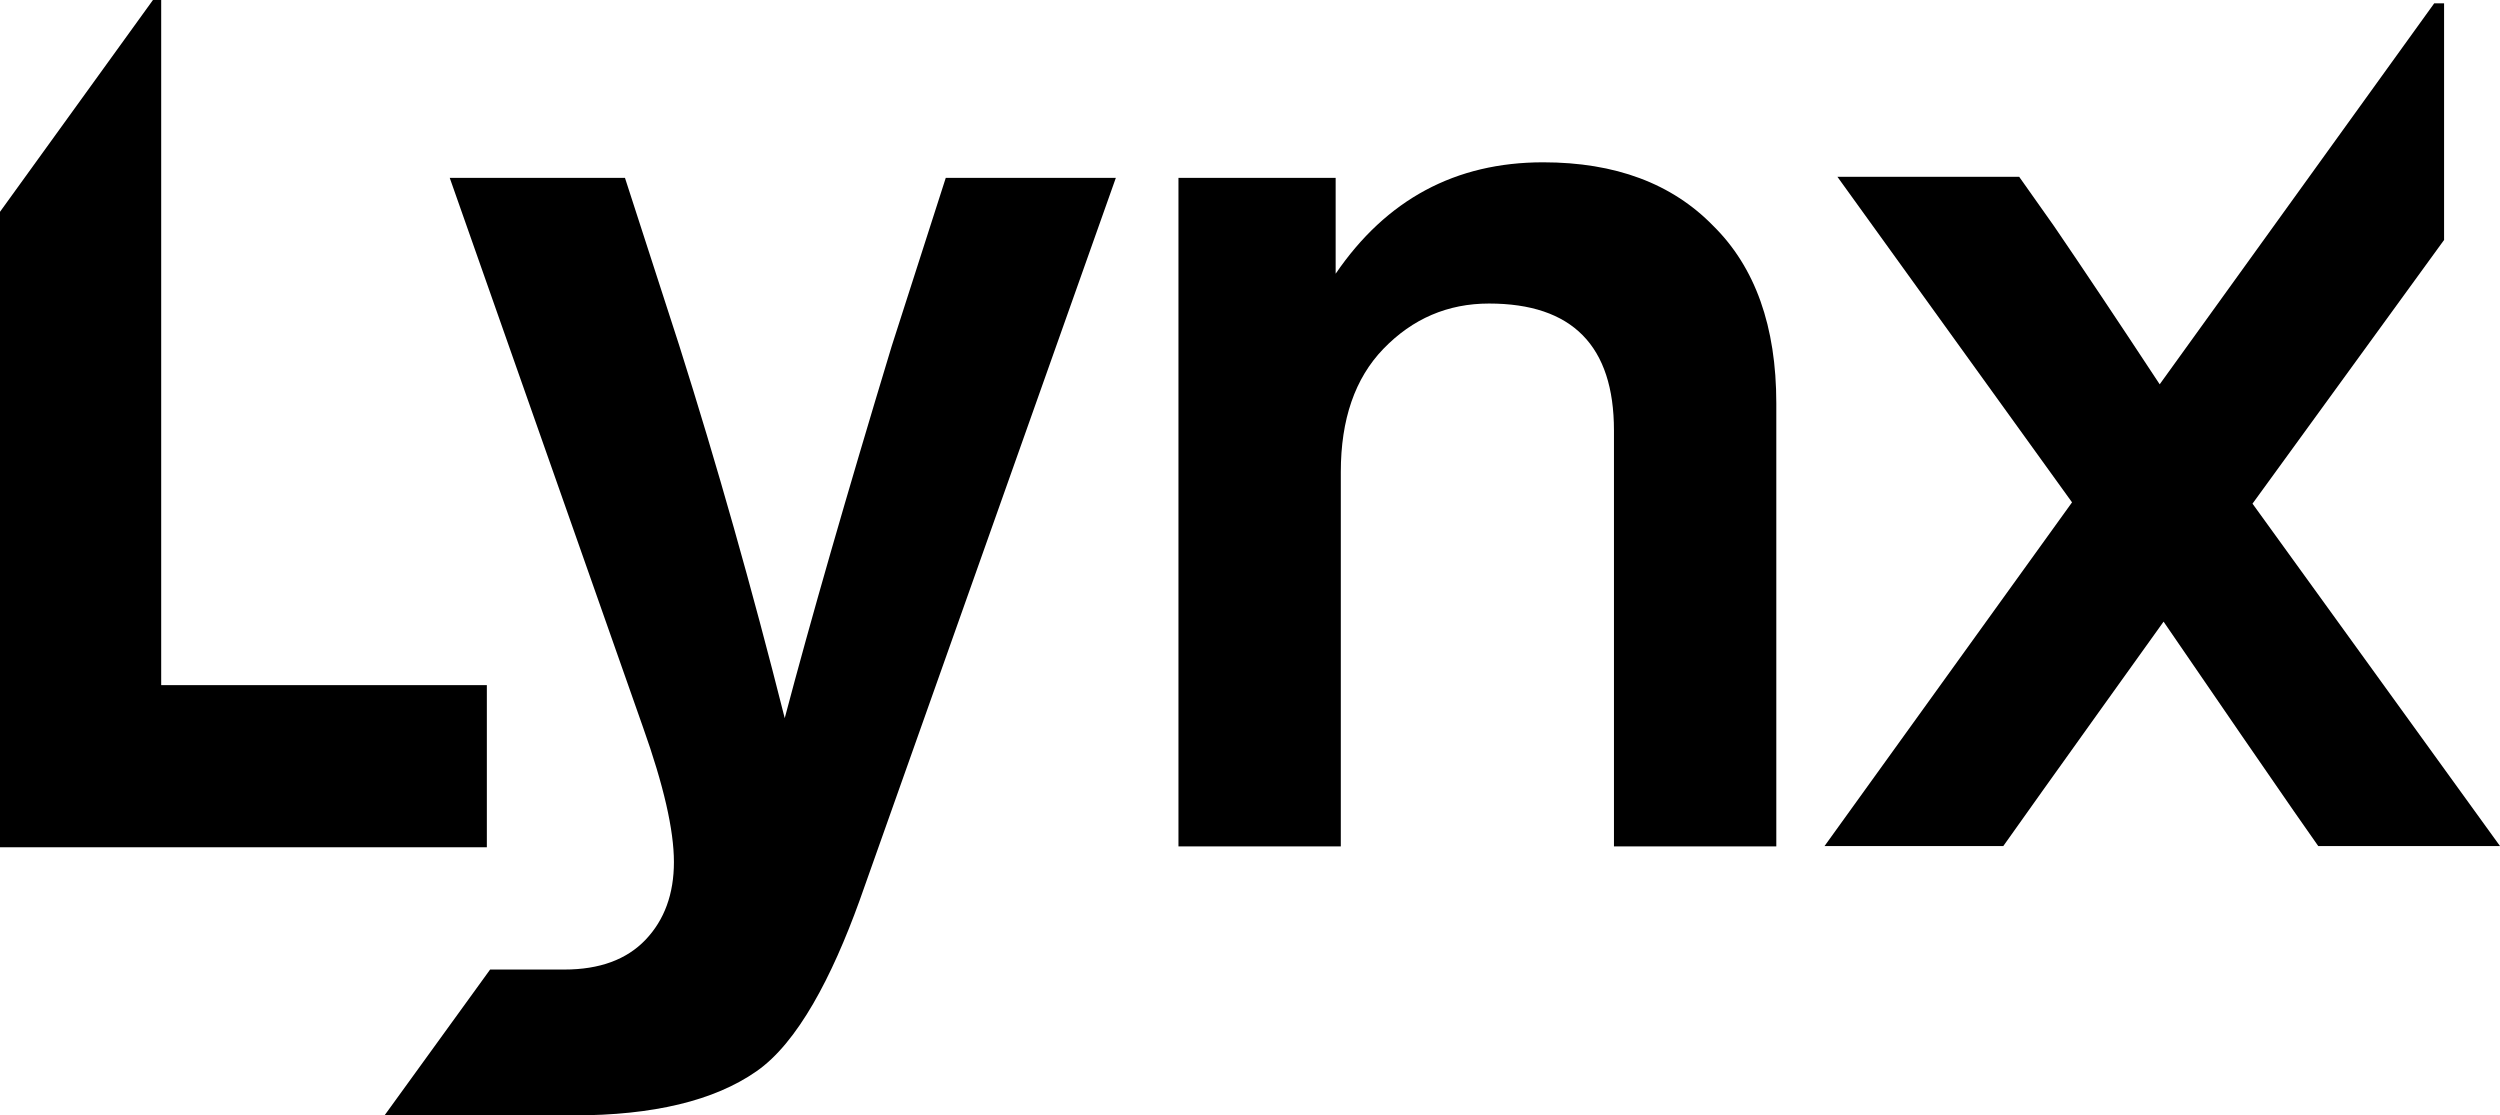
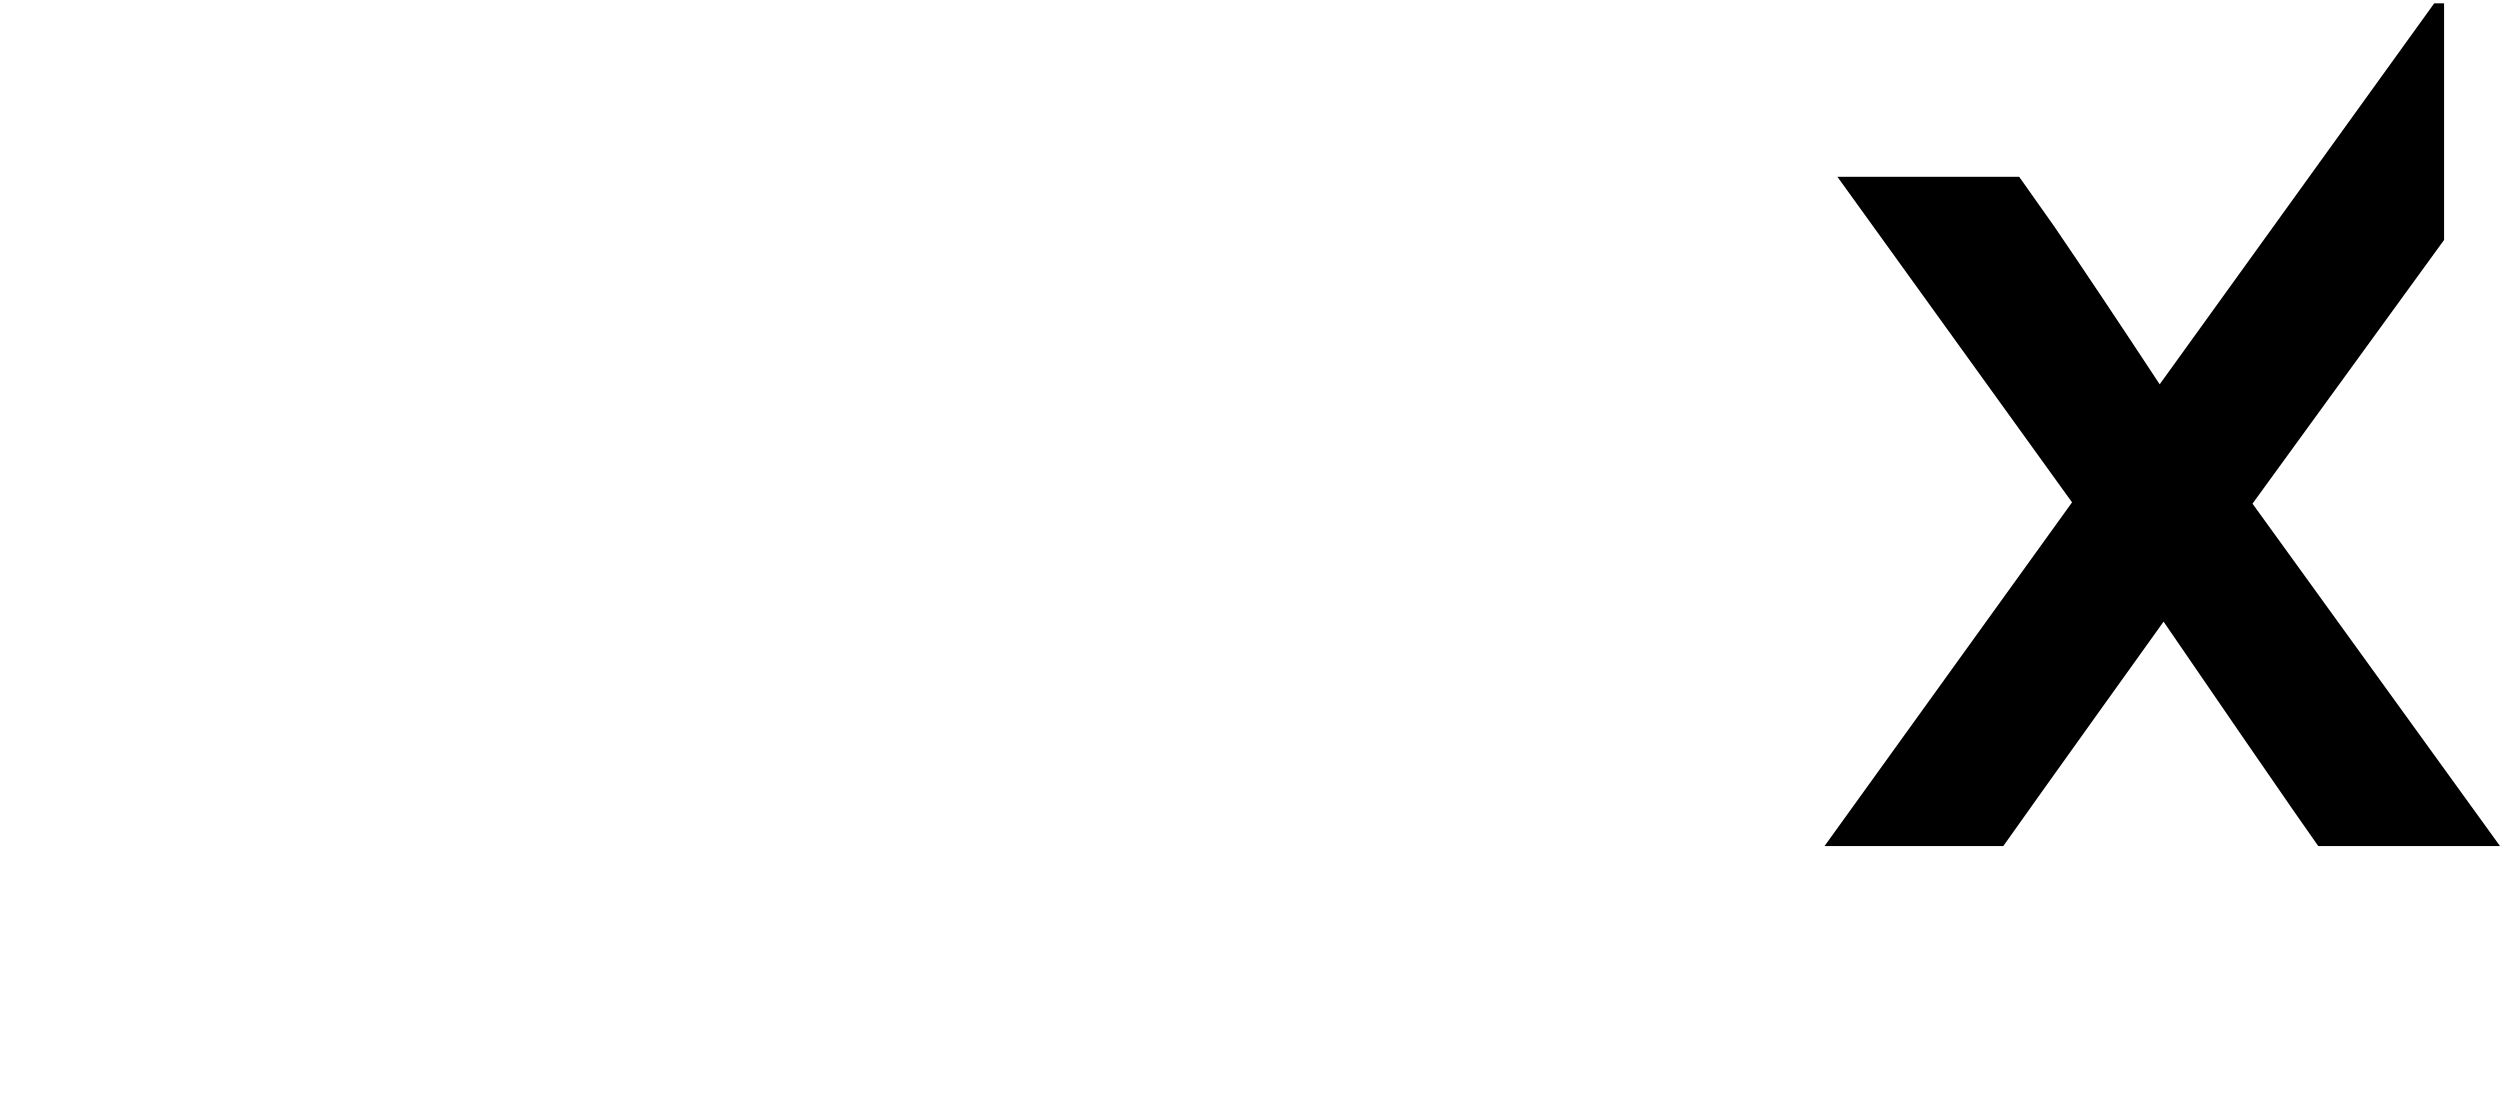
<svg xmlns="http://www.w3.org/2000/svg" width="65" height="29" viewBox="0 0 65 29" fill="none">
-   <path d="M0 22.029V5.507L3.977 0H4.191V17.813H12.658V22.029H0Z" fill="black" />
  <path d="M53.873 13.061L47.773 4.597H52.499L53.404 5.878C54.141 6.958 55.057 8.329 56.152 9.992L63.29 0.086H63.546V6.239L58.565 13.095L65 21.997H60.274L59.638 21.087C58.967 20.12 57.839 18.479 56.253 16.163C56.253 16.163 52.957 20.761 52.086 21.997H47.438L53.873 13.061Z" fill="black" />
-   <path d="M24.59 4.624L23.183 9.004C22 12.911 21.073 16.134 20.403 18.672C19.554 15.303 18.638 12.069 17.656 8.97L16.249 4.624H11.693L16.718 18.908C17.254 20.413 17.522 21.581 17.522 22.412C17.522 23.242 17.276 23.916 16.785 24.433C16.293 24.949 15.59 25.208 14.674 25.208H12.743L9.998 29H14.909C16.986 29 18.571 28.618 19.666 27.855C20.738 27.113 21.631 25.398 22.346 23.422L29.012 4.624H24.59Z" fill="black" />
-   <path d="M40.121 4.22C41.997 4.22 43.471 4.77 44.543 5.871C45.637 6.949 46.184 8.487 46.184 10.486V22.007H41.963V11.193C41.963 8.992 40.88 7.892 38.714 7.892C37.642 7.892 36.726 8.285 35.967 9.071C35.23 9.835 34.861 10.901 34.861 12.271V22.007H30.64V4.624H34.727V7.117C36.045 5.186 37.843 4.22 40.121 4.22Z" fill="black" />
</svg>